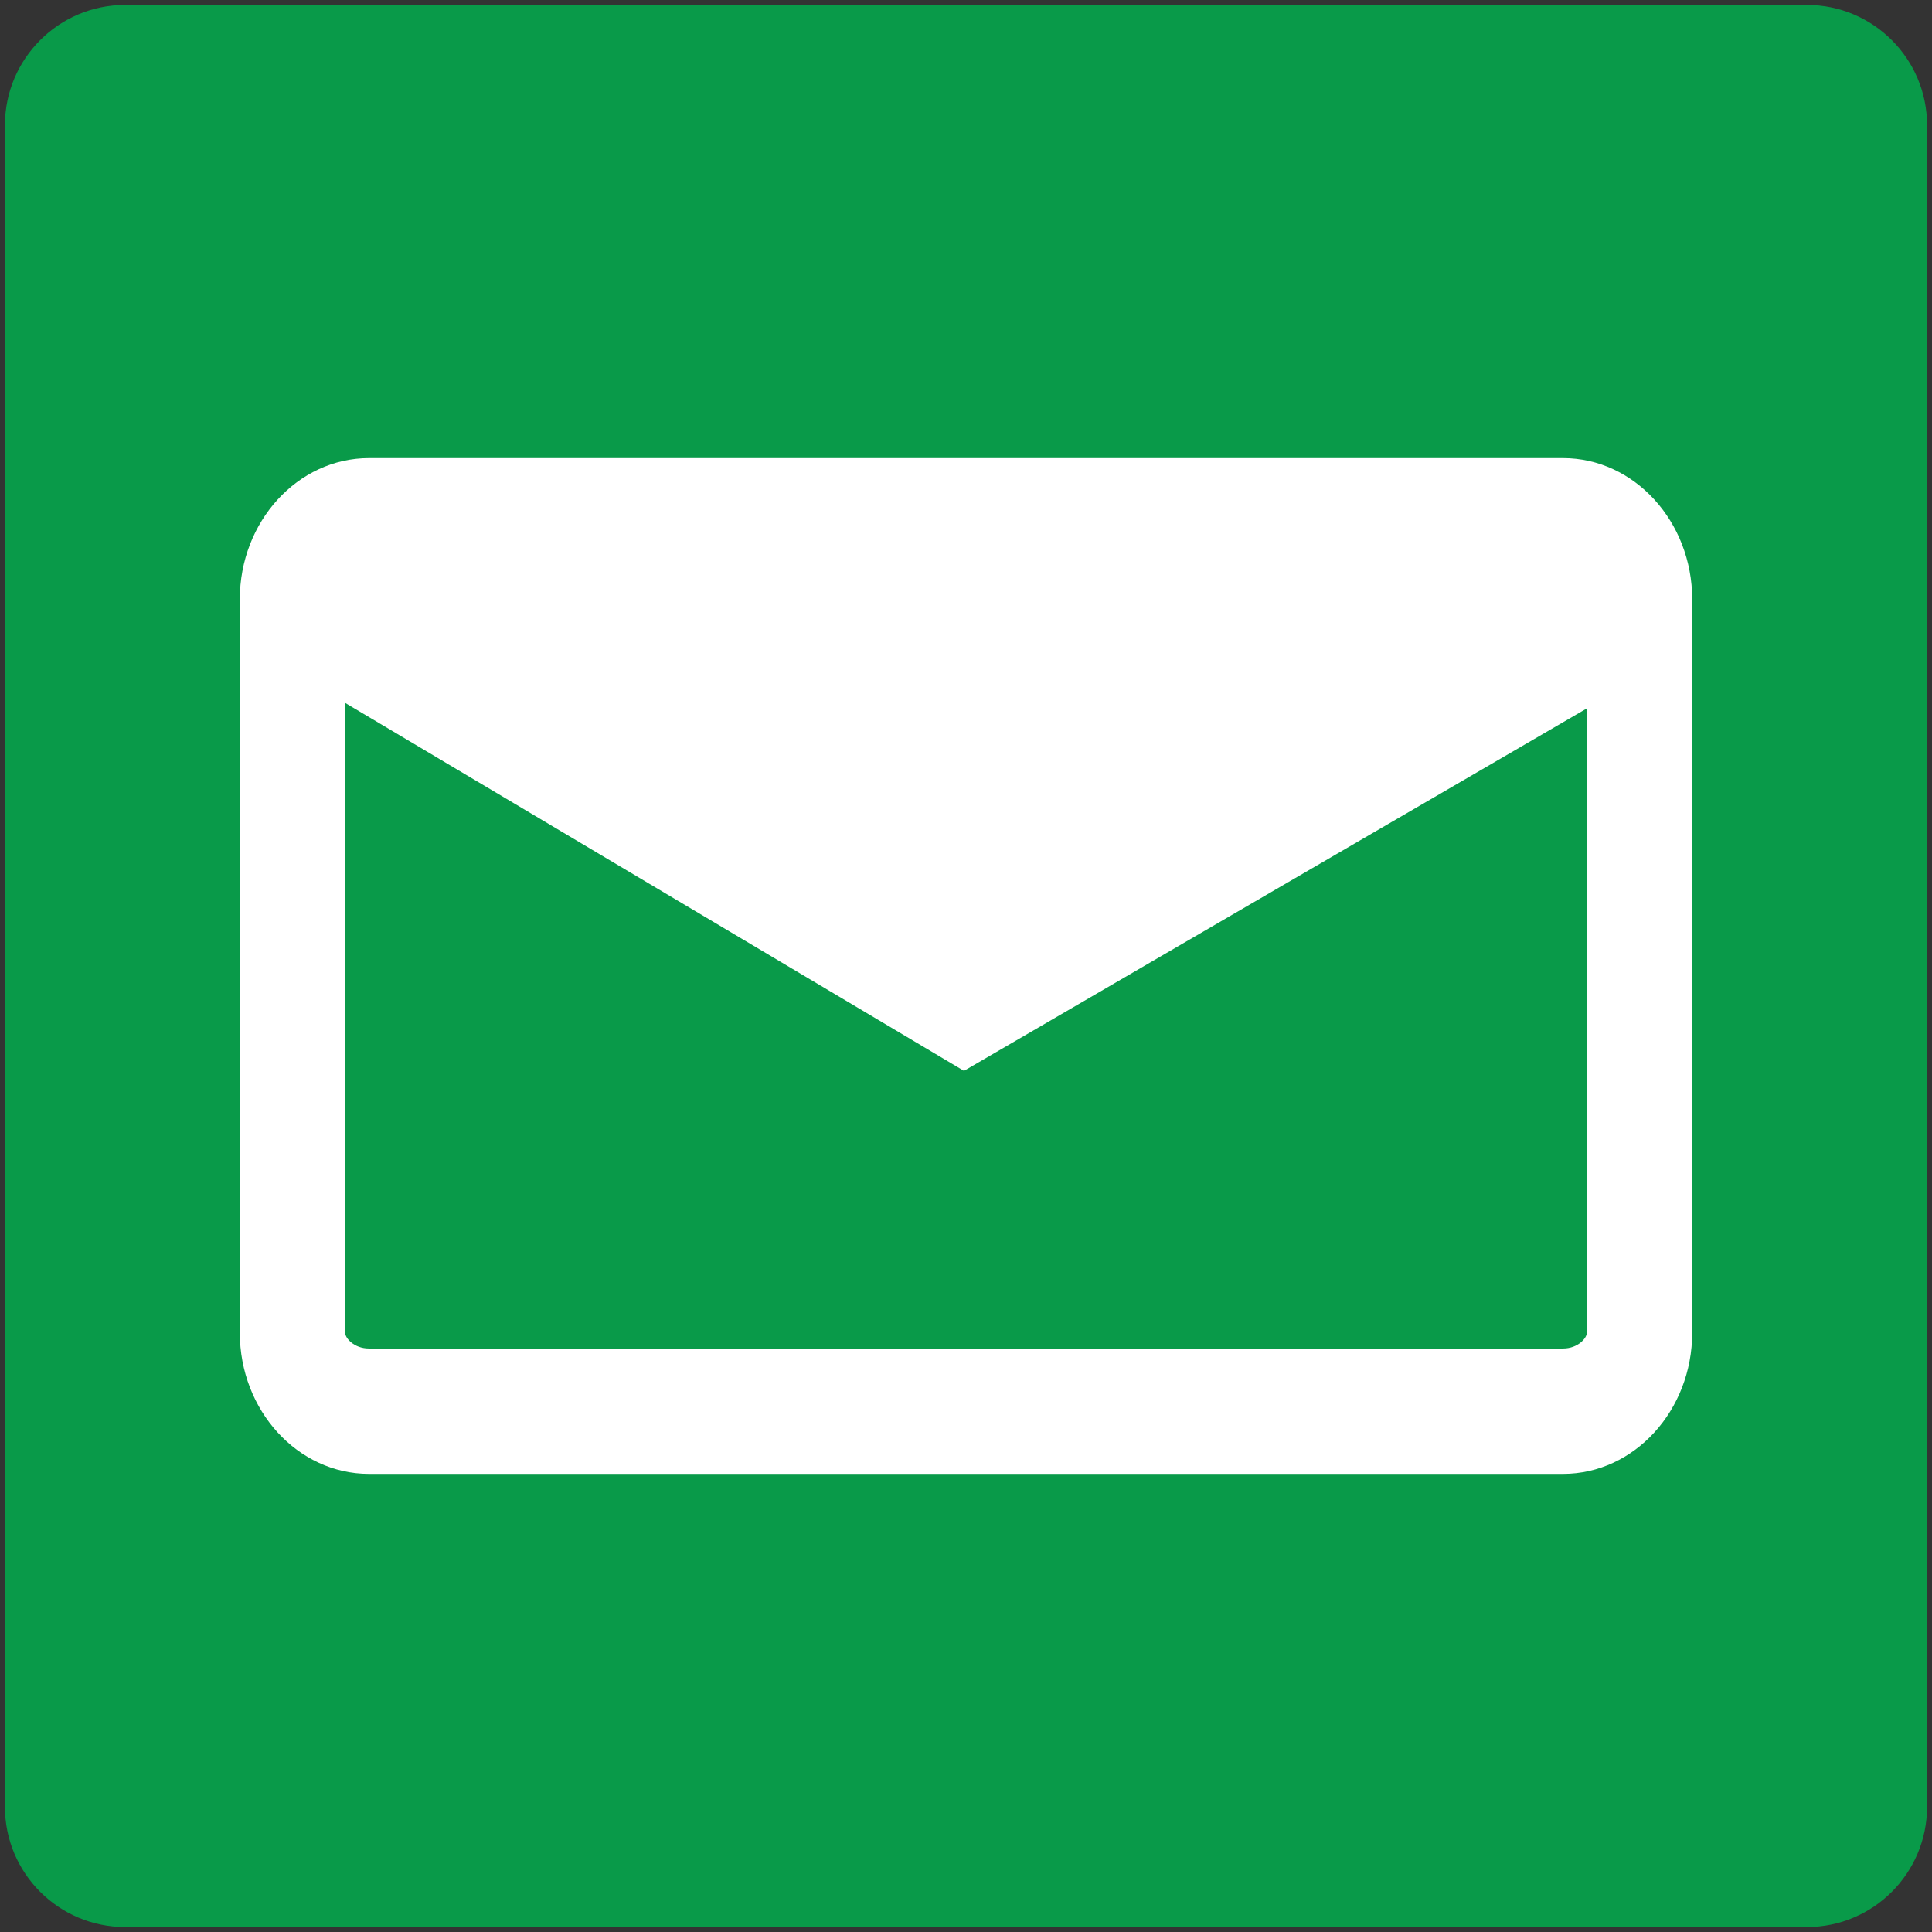
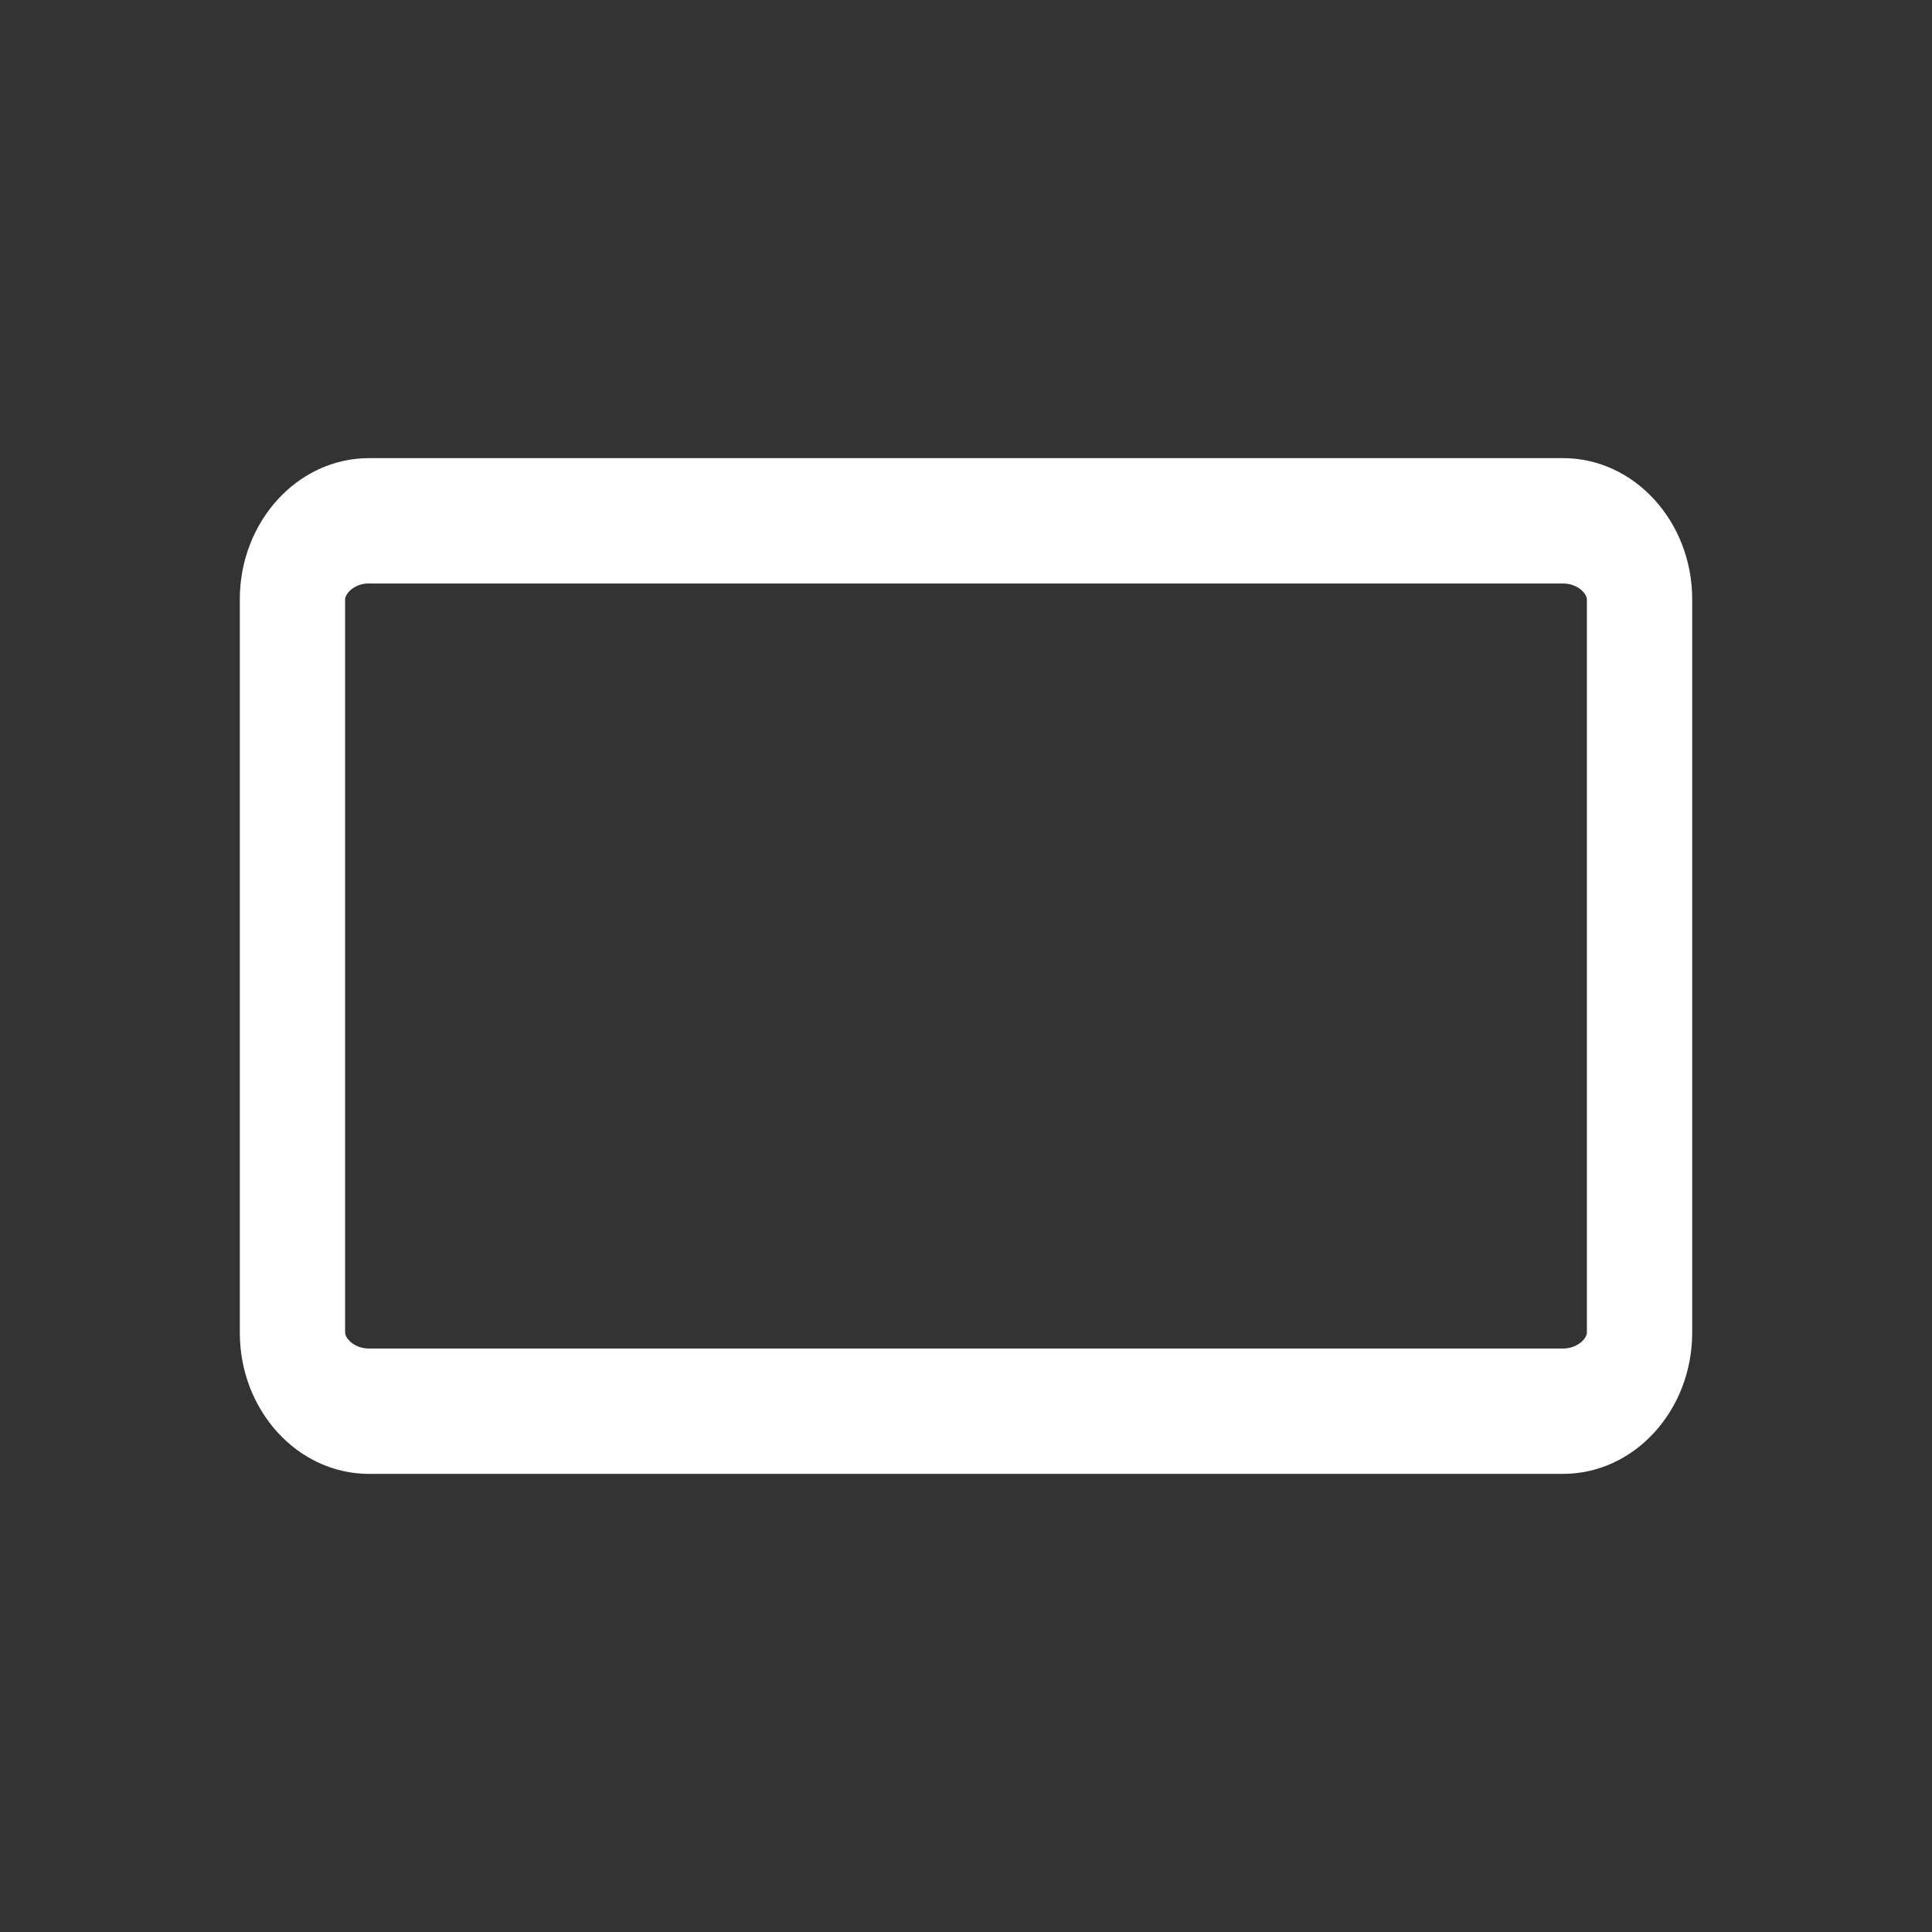
<svg xmlns="http://www.w3.org/2000/svg" enable-background="new 0 0 512 512" height="512px" id="Layer_1" version="1.1" viewBox="0 0 512 512" width="512px" xml:space="preserve">
  <rect x="0" y="0" width="512" height="512" fill="#333333" stroke="none" />
  <g>
-     <path d="M510.689,478.854c0,17.561-14.275,31.836-31.836,31.836H33.146c-17.56,0-31.836-14.275-31.836-31.836   V33.146c0-17.56,14.276-31.836,31.836-31.836h445.707c17.561,0,31.836,14.276,31.836,31.836V478.854z" fill="#099A49" />
-   </g>
+     </g>
  <g id="Layer_6">
    <g>
      <path d="M414.228,390.593H97.772c-18.865,0-34.221-16.784-34.221-37.428v-194.33    c0-20.629,15.355-37.427,34.221-37.427h316.455c18.865,0,34.222,16.79,34.222,37.427v194.33    C448.449,373.802,433.093,390.593,414.228,390.593z M97.772,154.616c-3.909,0-6.314,2.735-6.314,4.219v194.323    c0,1.483,2.405,4.212,6.314,4.212h316.455c3.91,0,6.314-2.729,6.314-4.212V158.835c0-1.479-2.404-4.204-6.314-4.204H97.772    V154.616z" fill="#FFFFFF" />
    </g>
-     <polygon fill="#FFFFFF" points="427.411,147.824 257.413,147.824 87.641,147.881 68.867,172.842 255.459,283.788 445.96,172.94     " />
  </g>
</svg>